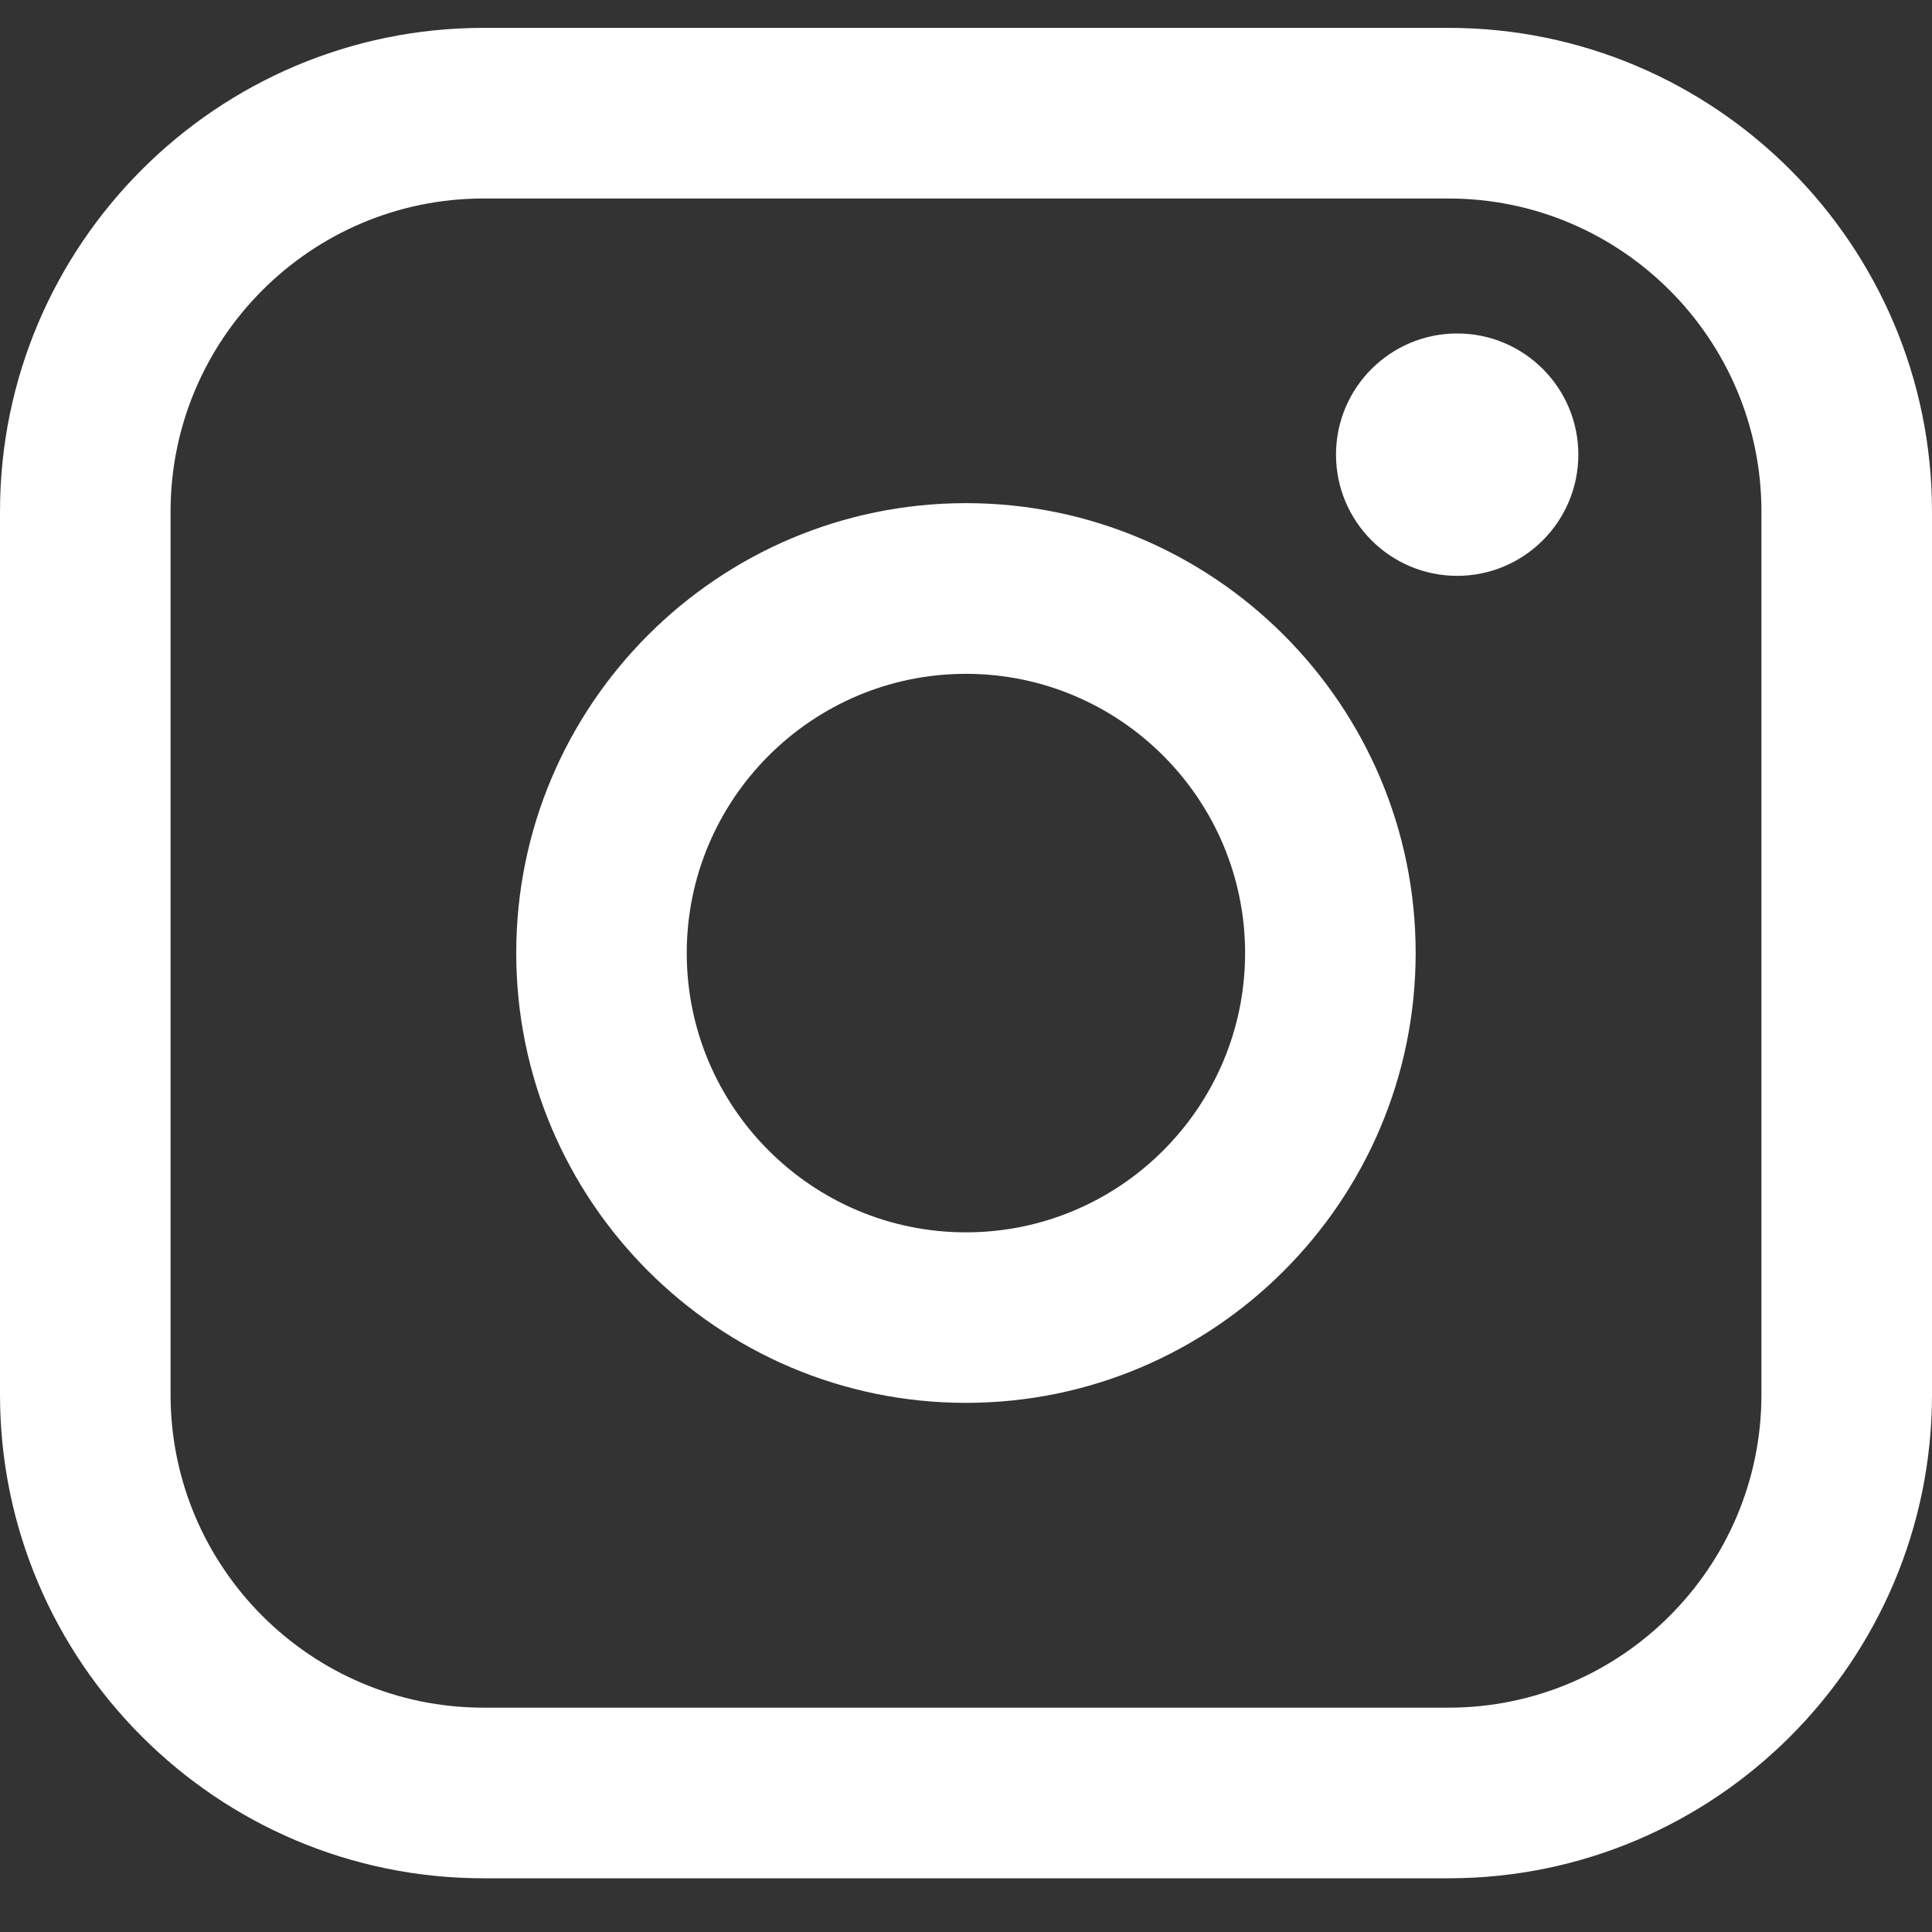
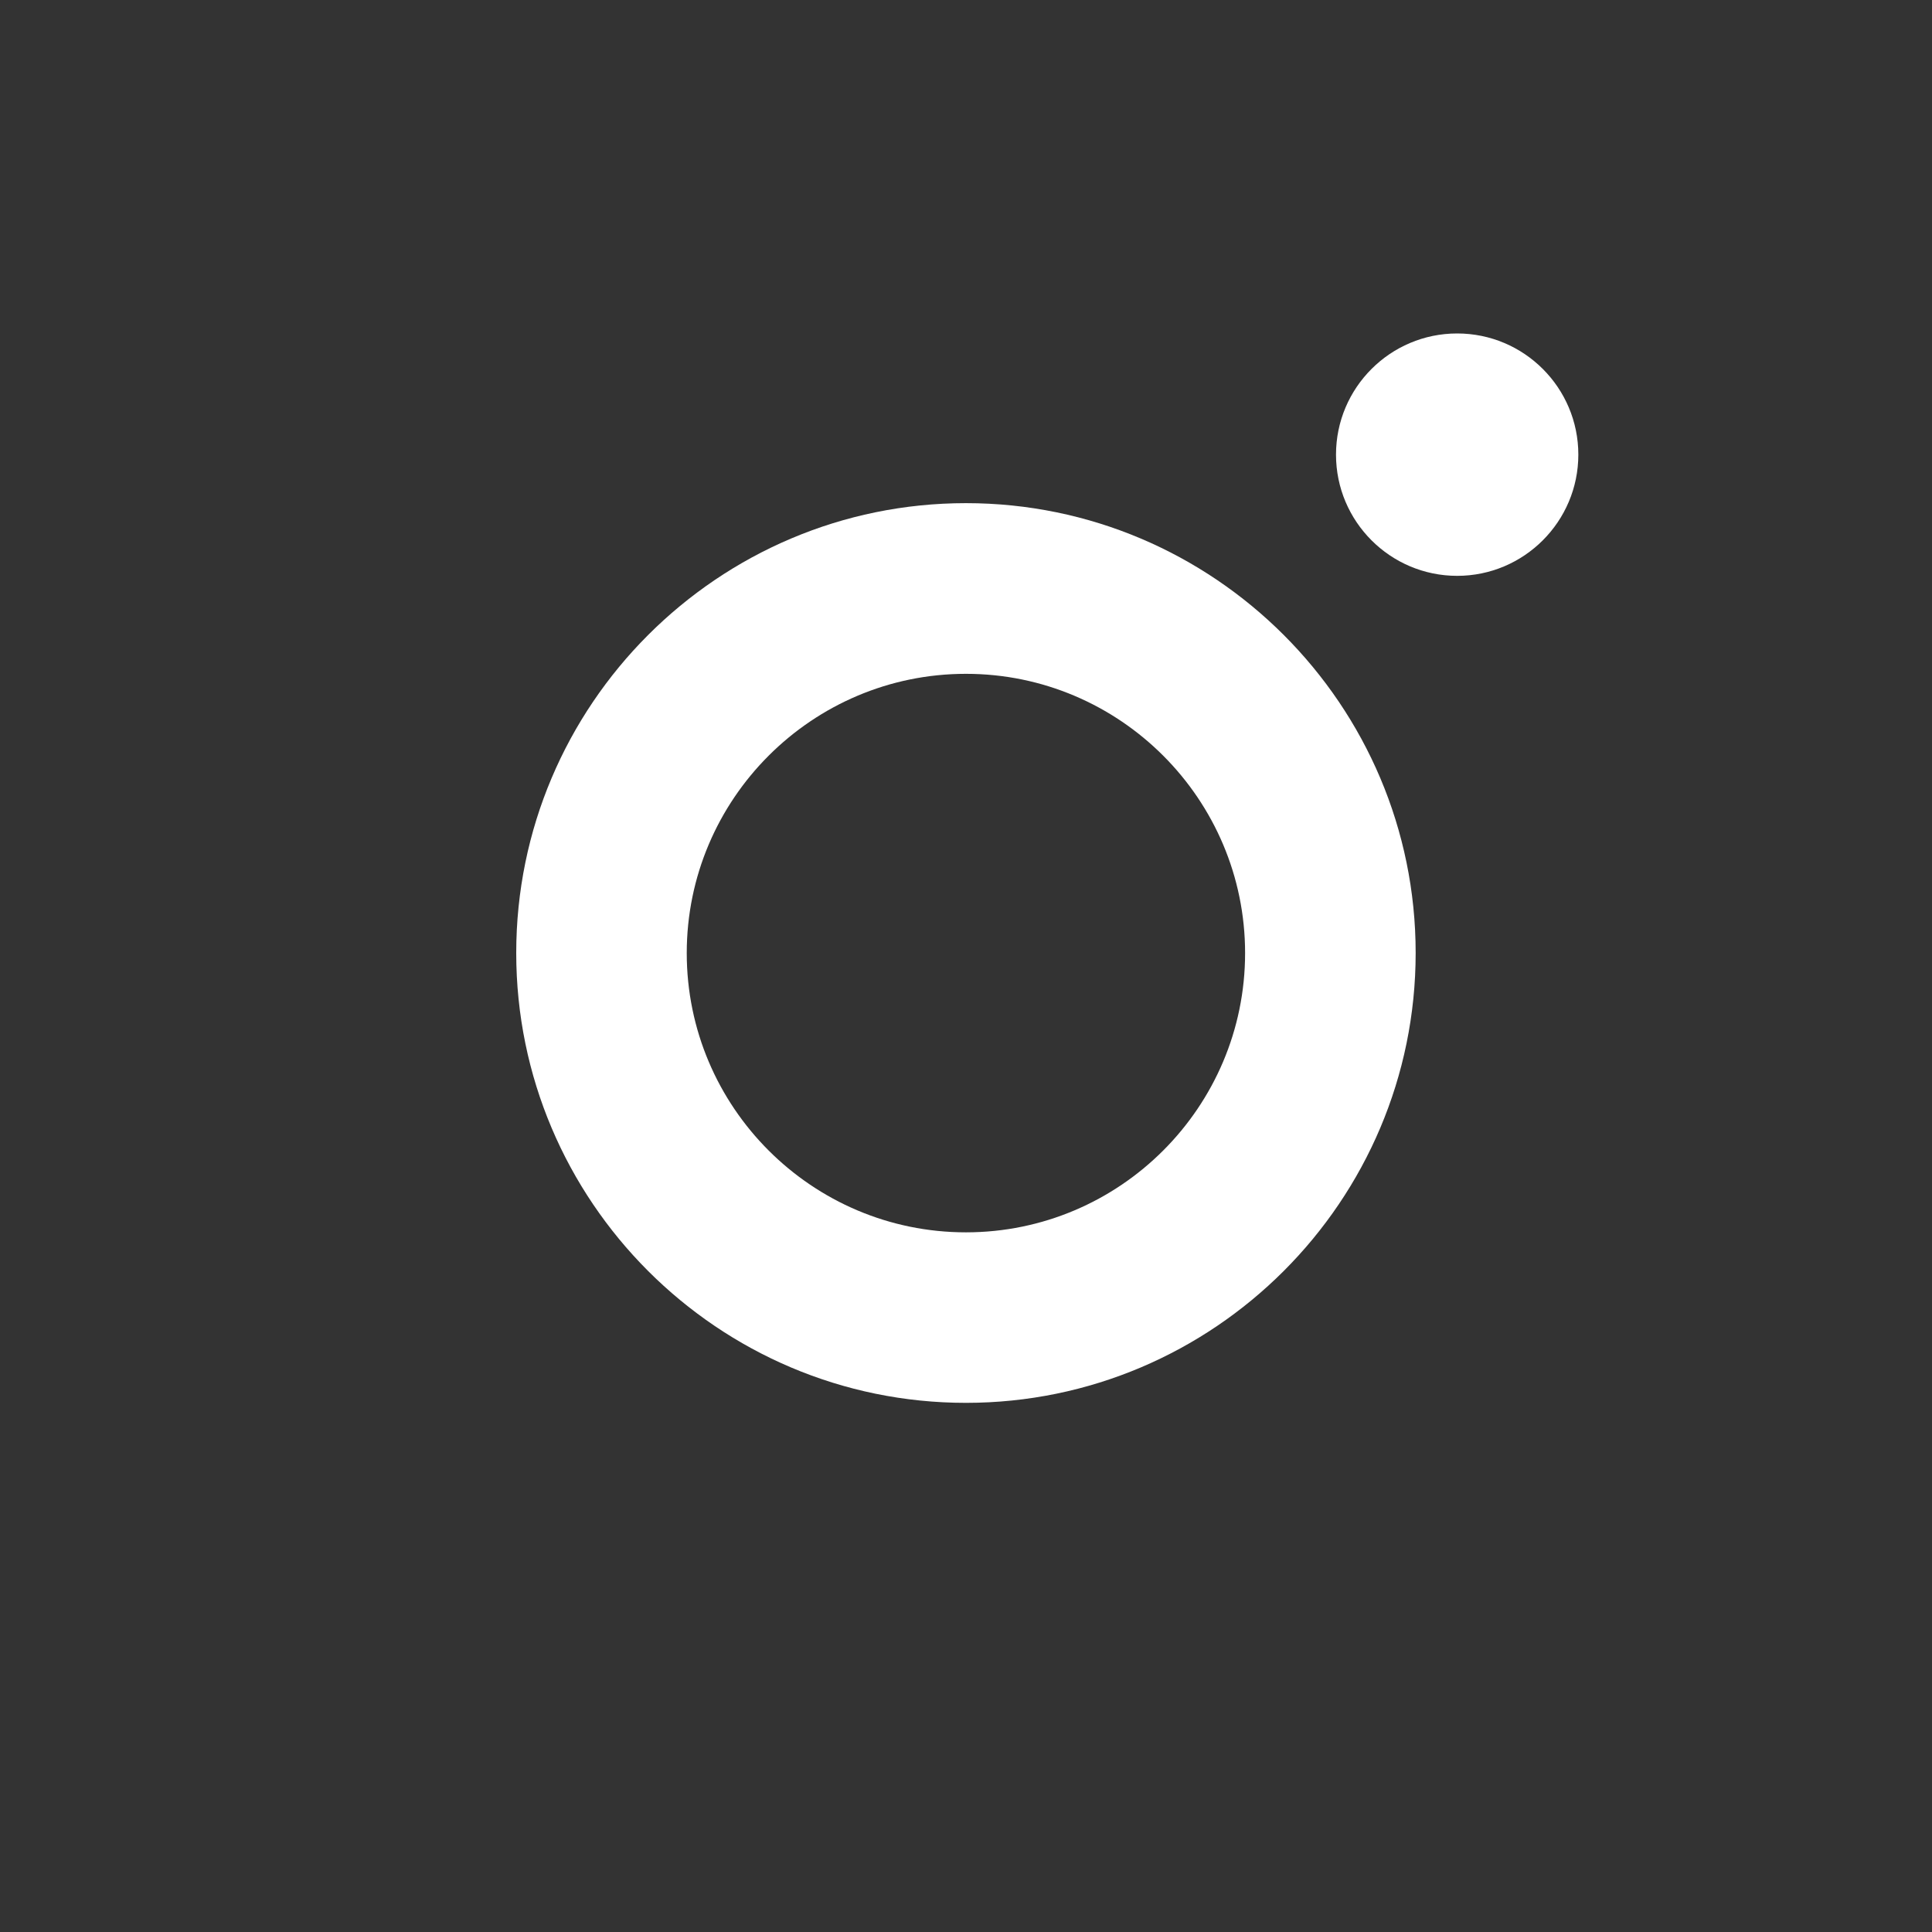
<svg xmlns="http://www.w3.org/2000/svg" width="35" height="35" viewBox="0 0 35 35" fill="none">
  <rect x="0" y="0" width="35" height="35" fill="#333333" stroke="none" />
-   <path d="M26.241 0.505H8.759C3.929 0.505 0 4.436 0 9.267V25.265C0 30.096 3.929 34.027 8.759 34.027H26.241C31.071 34.027 35 30.096 35 25.265V9.267C35 4.436 31.071 0.505 26.241 0.505ZM3.09 9.267C3.09 6.14 5.633 3.596 8.759 3.596H26.241C29.367 3.596 31.91 6.14 31.91 9.267V25.265C31.91 28.392 29.367 30.936 26.241 30.936H8.759C5.633 30.936 3.09 28.392 3.09 25.265V9.267Z" fill="white" />
  <path d="M17.499 25.414C21.99 25.414 25.646 21.759 25.646 17.264C25.646 12.77 21.992 9.115 17.499 9.115C13.006 9.115 9.352 12.77 9.352 17.264C9.352 21.759 13.006 25.414 17.499 25.414ZM17.499 12.207C20.288 12.207 22.556 14.477 22.556 17.266C22.556 20.056 20.288 22.325 17.499 22.325C14.71 22.325 12.441 20.056 12.441 17.266C12.441 14.477 14.71 12.207 17.499 12.207Z" fill="white" />
  <path d="M26.398 10.432C27.608 10.432 28.593 9.448 28.593 8.236C28.593 7.025 27.61 6.041 26.398 6.041C25.187 6.041 24.203 7.025 24.203 8.236C24.203 9.448 25.187 10.432 26.398 10.432Z" fill="white" />
</svg>